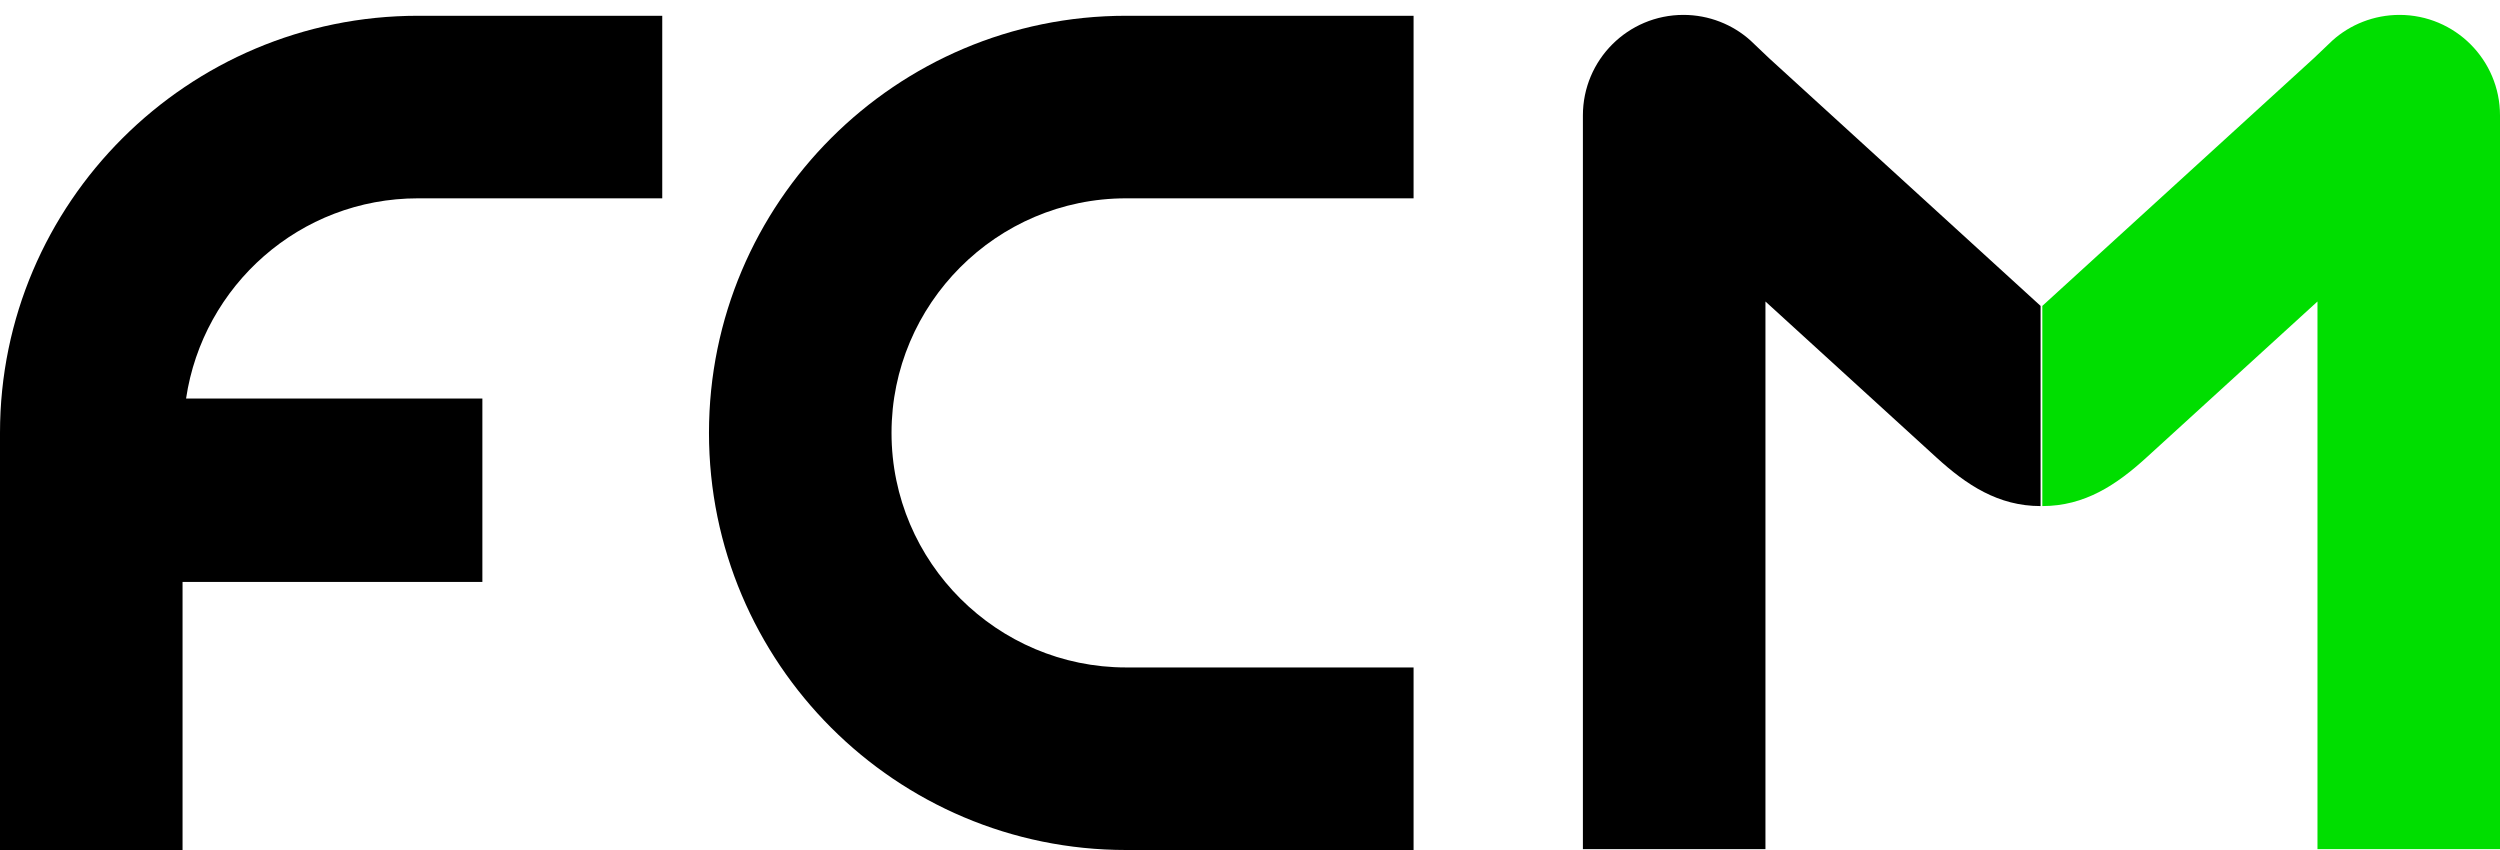
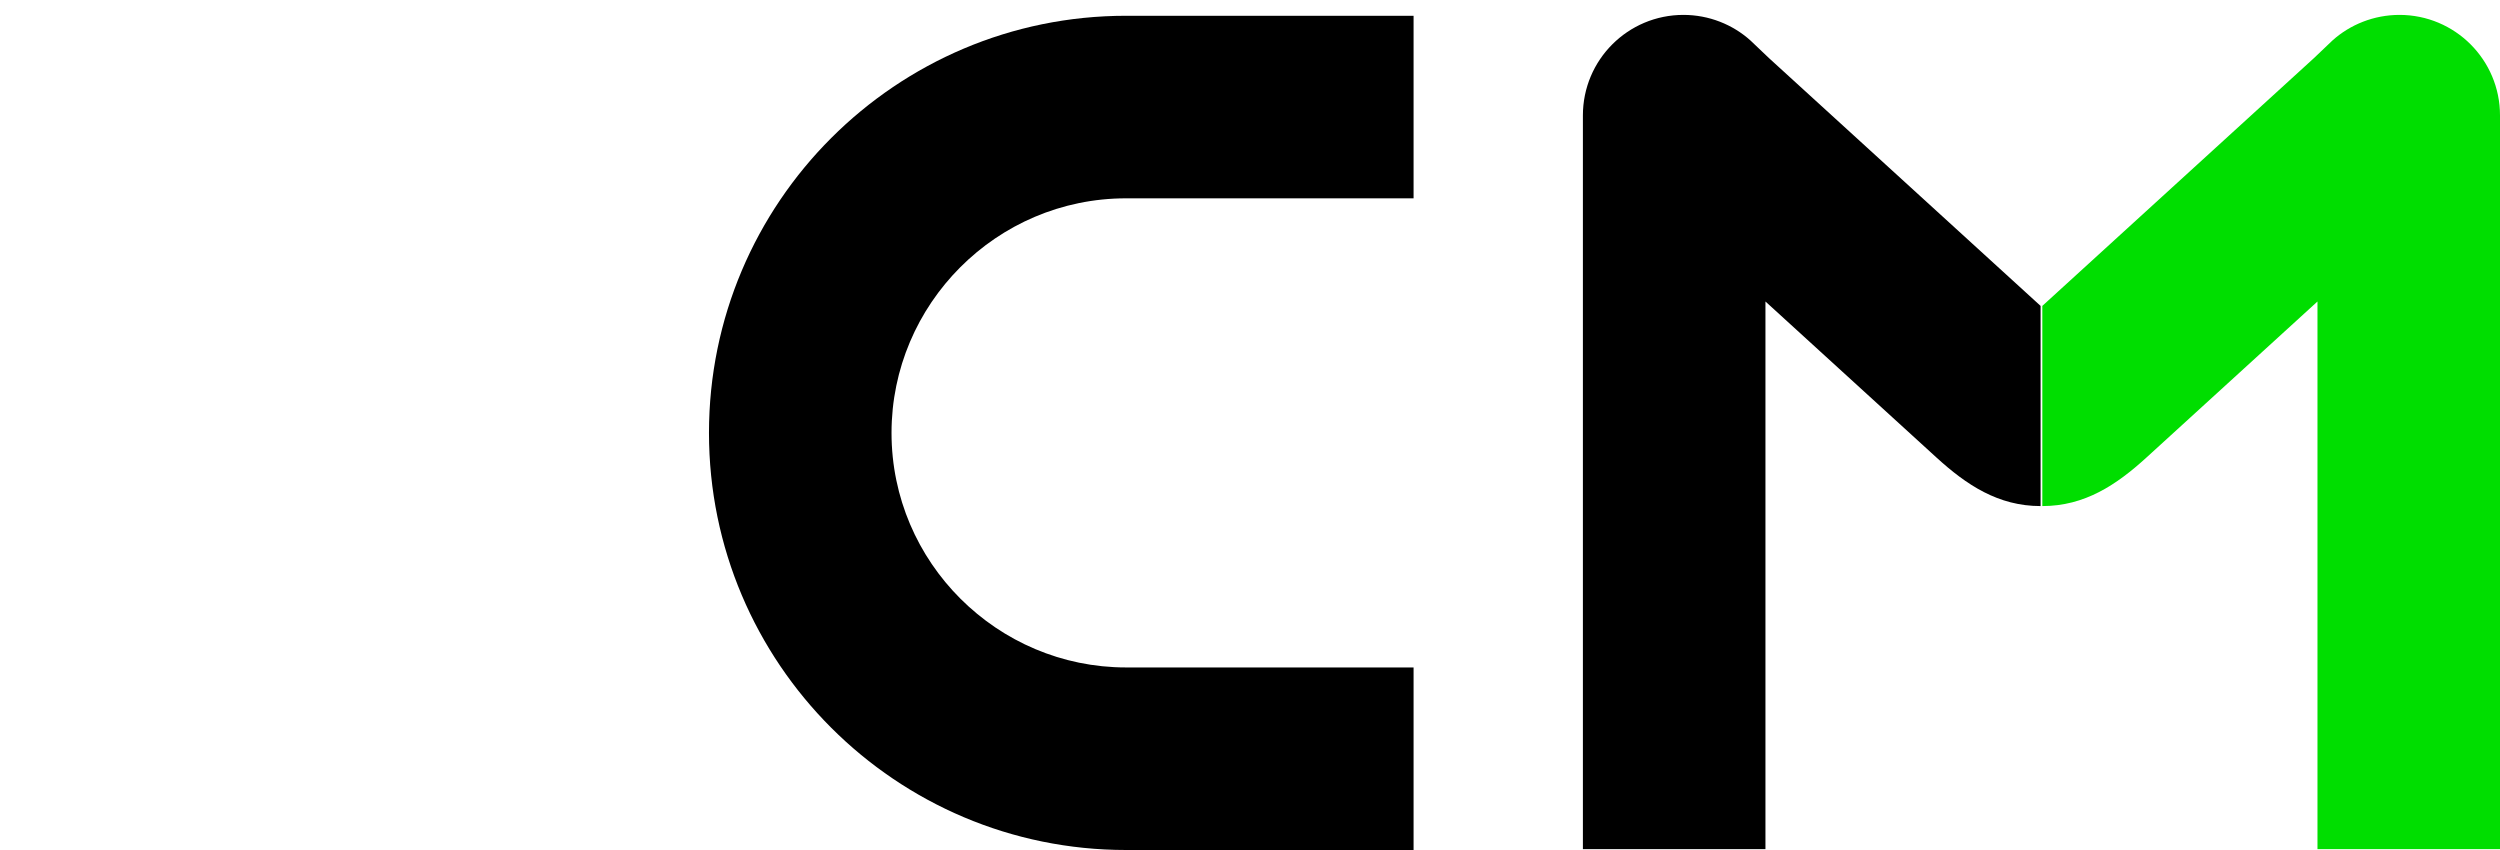
<svg xmlns="http://www.w3.org/2000/svg" width="100" height="34" viewBox="0 0 100 34" fill="none">
-   <path d="M26.49 7.933V0.631H16.72C7.513 0.631 0 8.109 0 17.316V34H7.302V23.277H19.295V15.94H7.443C8.113 11.425 11.993 7.933 16.72 7.933H26.49Z" fill="black" />
  <path d="M56.543 7.933V0.631H45.044C35.837 0.631 28.359 8.109 28.359 17.316C28.359 26.522 35.837 34 45.044 34H56.543V26.698H45.044C39.894 26.698 35.661 22.501 35.661 17.316C35.661 12.166 39.858 7.933 45.044 7.933H56.543Z" fill="black" />
  <path d="M70.759 2.324L70.018 1.619C69.313 0.984 68.361 0.596 67.338 0.596C65.115 0.596 63.316 2.395 63.316 4.617V33.965H70.618V12.06C70.618 12.06 76.262 17.21 77.461 18.303C78.66 19.397 79.93 20.243 81.623 20.243V12.236L70.759 2.324Z" fill="black" />
  <path d="M92.558 2.324L93.298 1.619C94.004 0.984 94.956 0.596 95.979 0.596C98.201 0.596 100 2.395 100 4.617V33.965H92.699V12.06C92.699 12.06 87.055 17.21 85.856 18.303C84.656 19.397 83.386 20.243 81.693 20.243V12.236L92.558 2.324Z" fill="#00DE00" />
</svg>